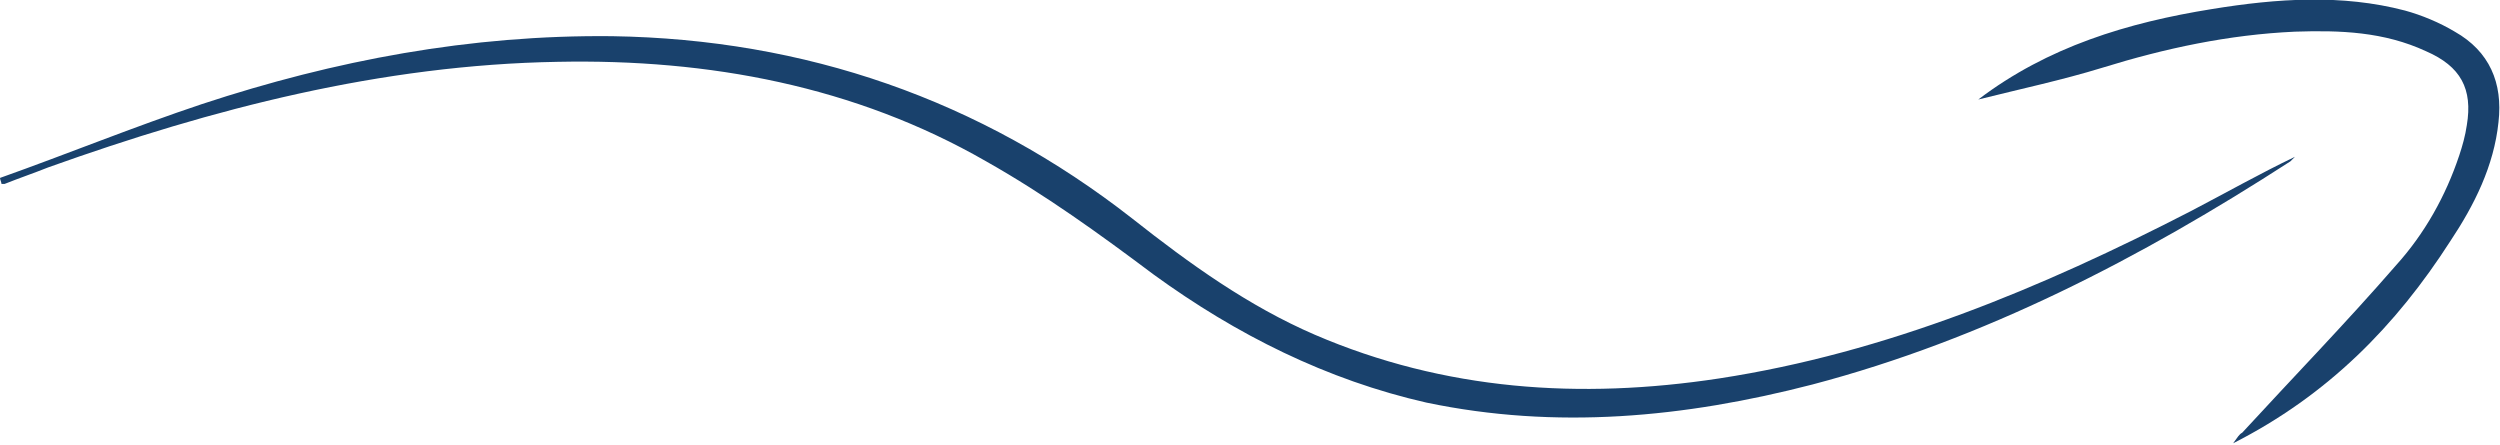
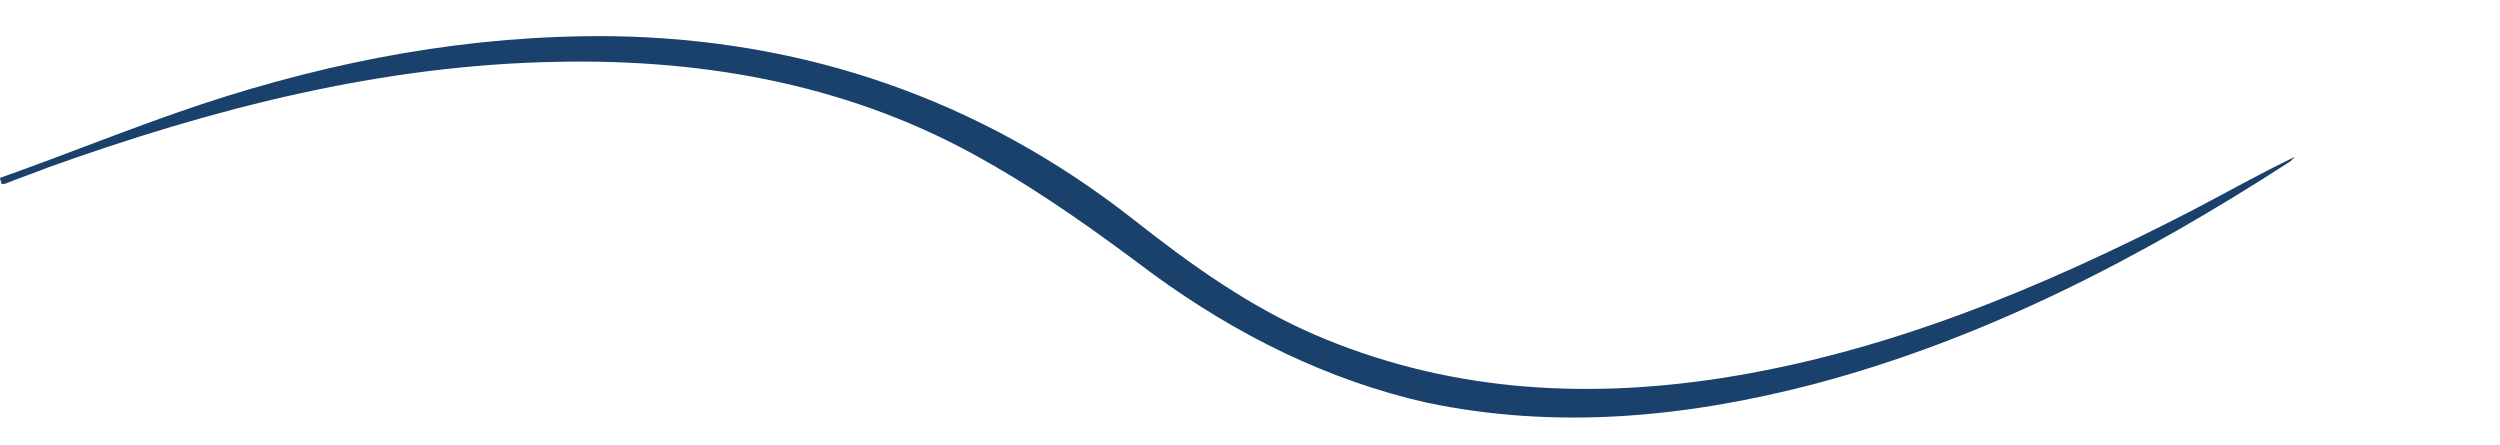
<svg xmlns="http://www.w3.org/2000/svg" version="1.1" id="Calque_1" x="0px" y="0px" viewBox="0 0 165.8 29.5" style="enable-background:new 0 0 165.8 29.5;" xml:space="preserve">
  <style type="text/css">
	.st0{fill:#19416c;}
</style>
  <path class="st0" d="M0,11.8c4.5-1.6,8.9-3.4,13.4-4.9C22.2,4,31.2,2.3,40.6,2.4C53.4,2.6,65,6.6,75.1,14.5c3.8,3,7.7,5.8,12.1,7.7  c8.6,3.7,17.6,4.3,26.8,2.9c11.1-1.7,21.4-6,31.3-11.1c2.3-1.2,4.6-2.5,6.9-3.6c-0.1,0.1-0.2,0.2-0.3,0.3  c-9.9,6.4-20.3,11.8-31.7,14.8c-8.5,2.2-17,3-25.6,1.2C88,25.2,82,22.2,76.5,18.2c-3.6-2.7-7.2-5.3-11.1-7.5C56.7,5.7,47,3.9,37,4.1  c-11.7,0.2-22.9,3.1-33.8,7c-1,0.4-1.9,0.7-2.9,1.1c-0.1,0-0.1,0-0.2,0C0.1,12.1,0,11.9,0,11.8z" />
-   <path class="st0" d="M131.2,6.6c4.6-3.5,9.9-5.1,15.5-6c4.3-0.7,8.6-1,12.8,0.1c1.1,0.3,2.3,0.8,3.3,1.4c2.3,1.3,3.2,3.4,2.9,6  c-0.3,2.9-1.6,5.5-3.2,7.9c-3.6,5.6-8.1,10.2-14.4,13.4c0.3-0.4,0.4-0.6,0.6-0.7c3.4-3.7,6.9-7.3,10.2-11.1c1.9-2.1,3.3-4.6,4.2-7.3  c0.2-0.6,0.4-1.3,0.5-2c0.4-2.4-0.4-3.9-2.7-4.9c-2.8-1.3-5.7-1.4-8.7-1.3c-4.4,0.2-8.6,1.1-12.8,2.4C136.8,5.3,134,5.9,131.2,6.6z" />
</svg>